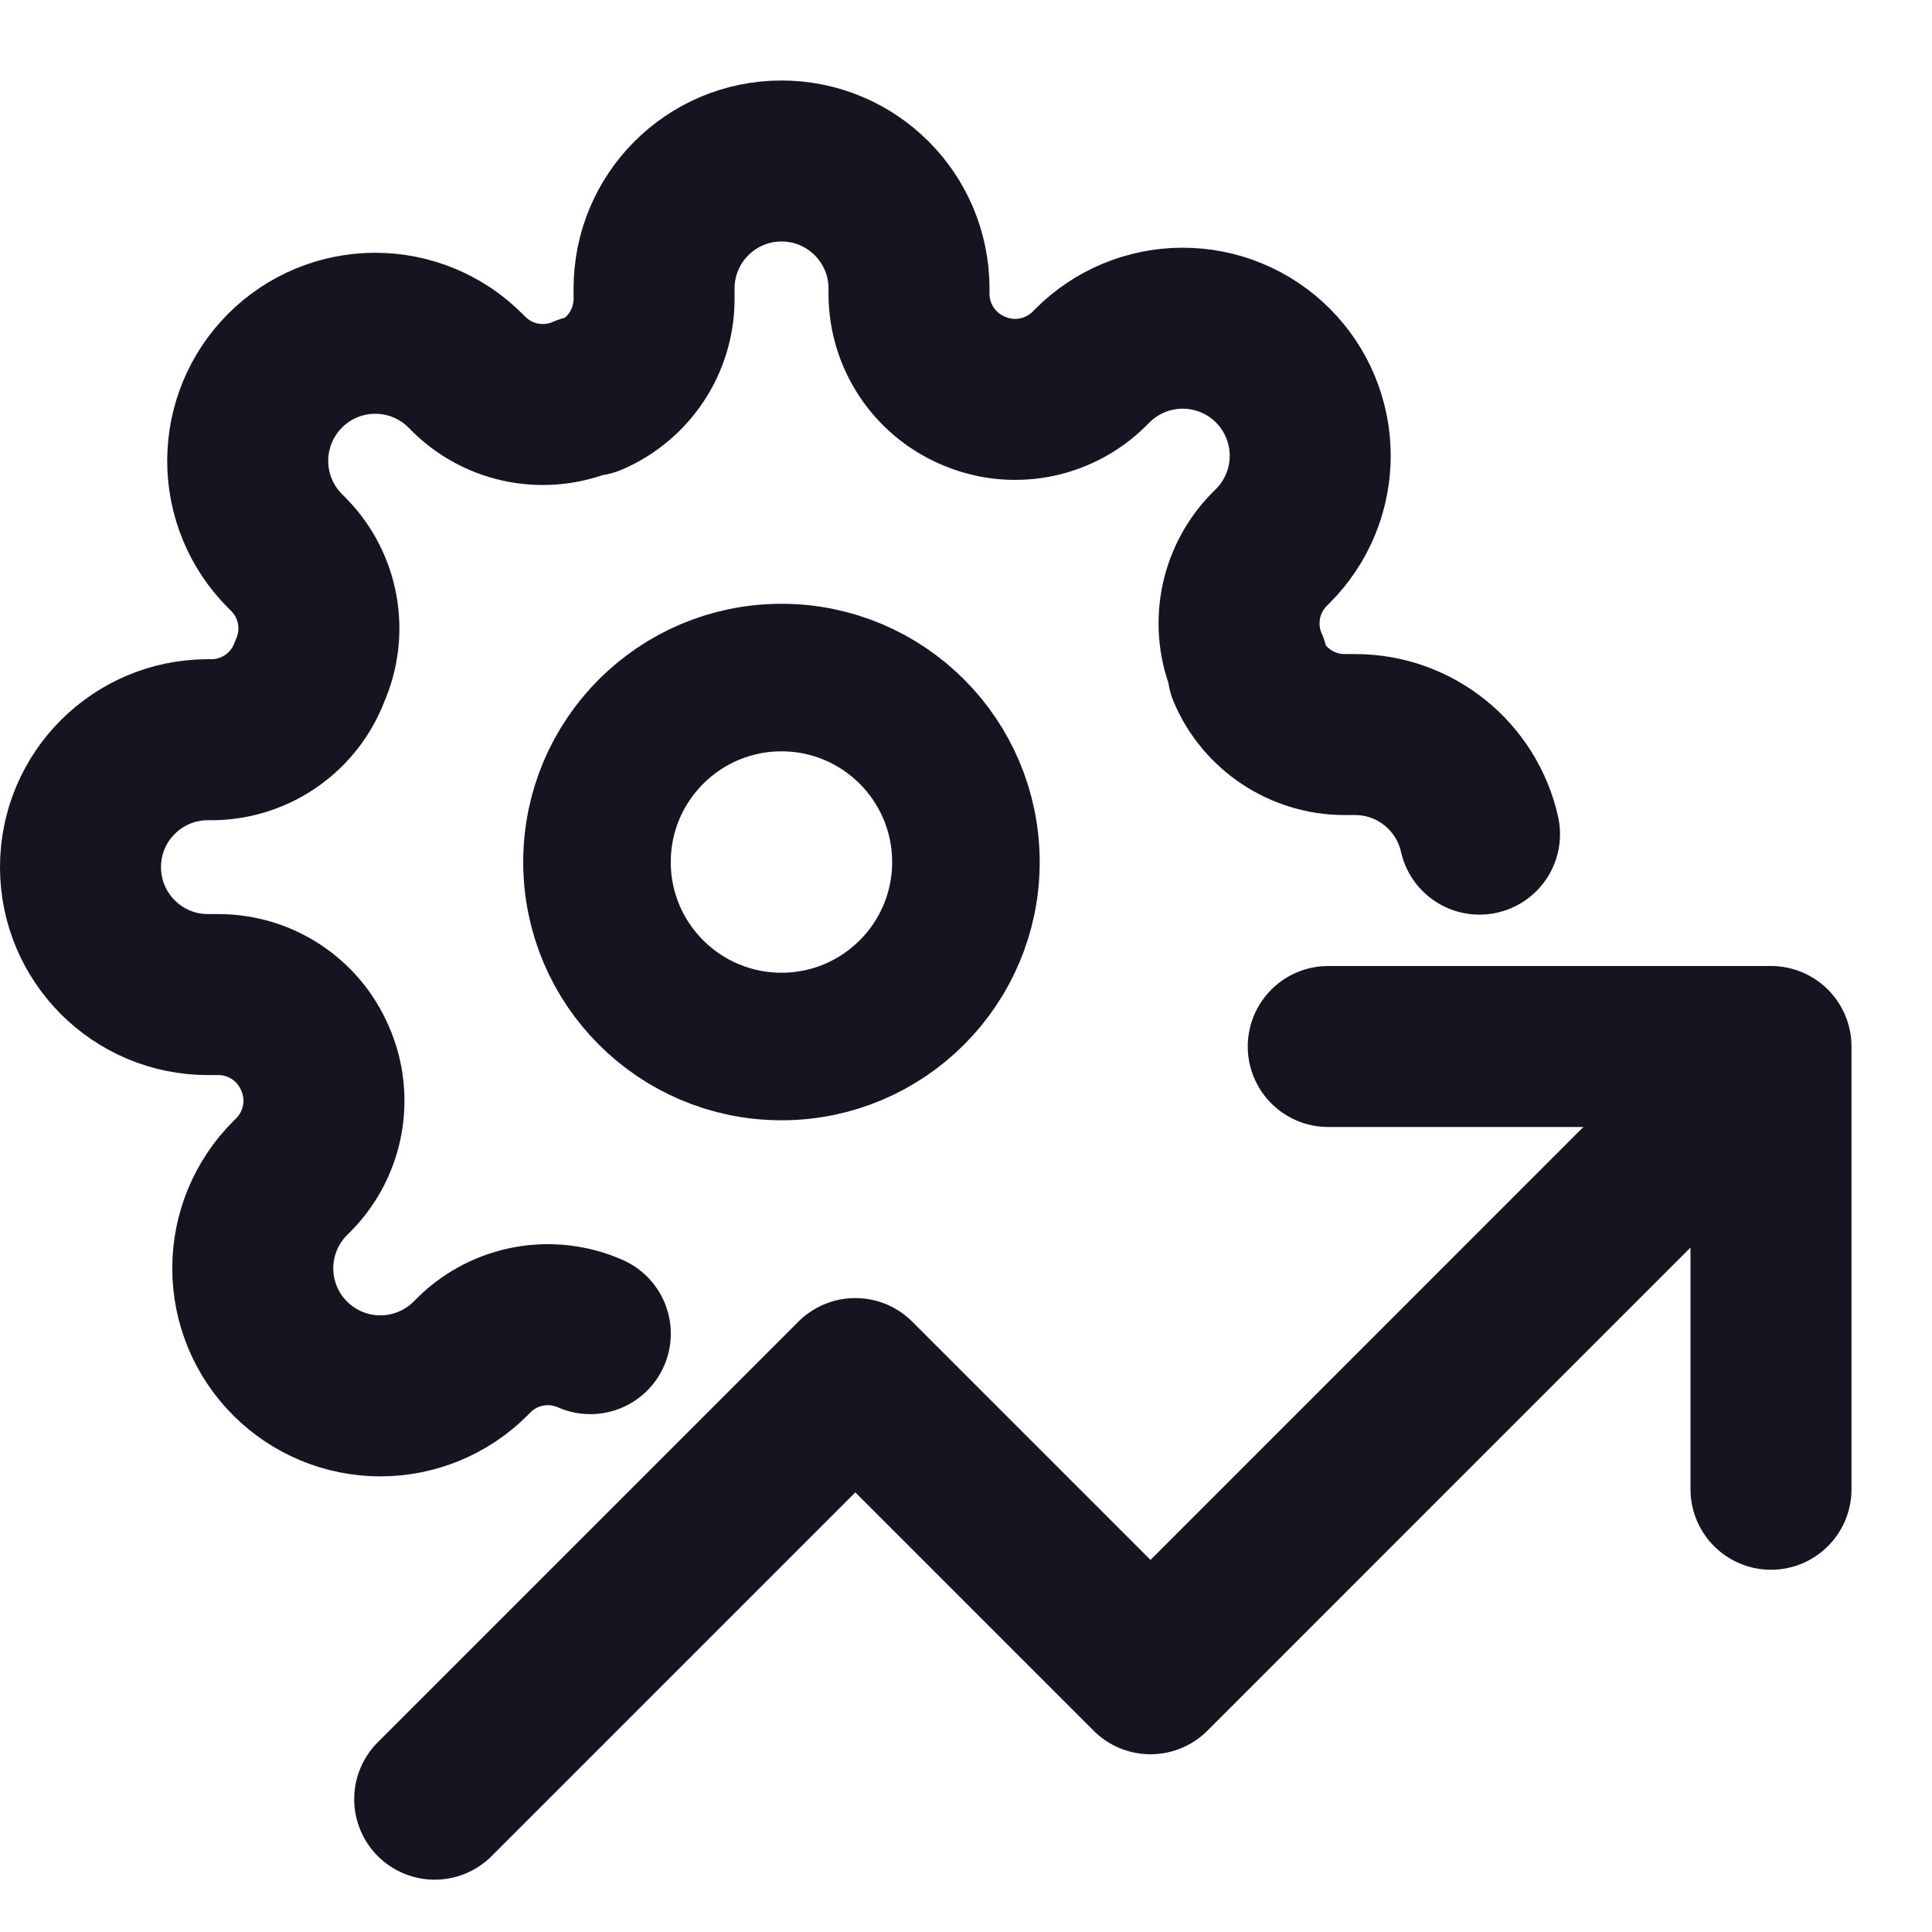
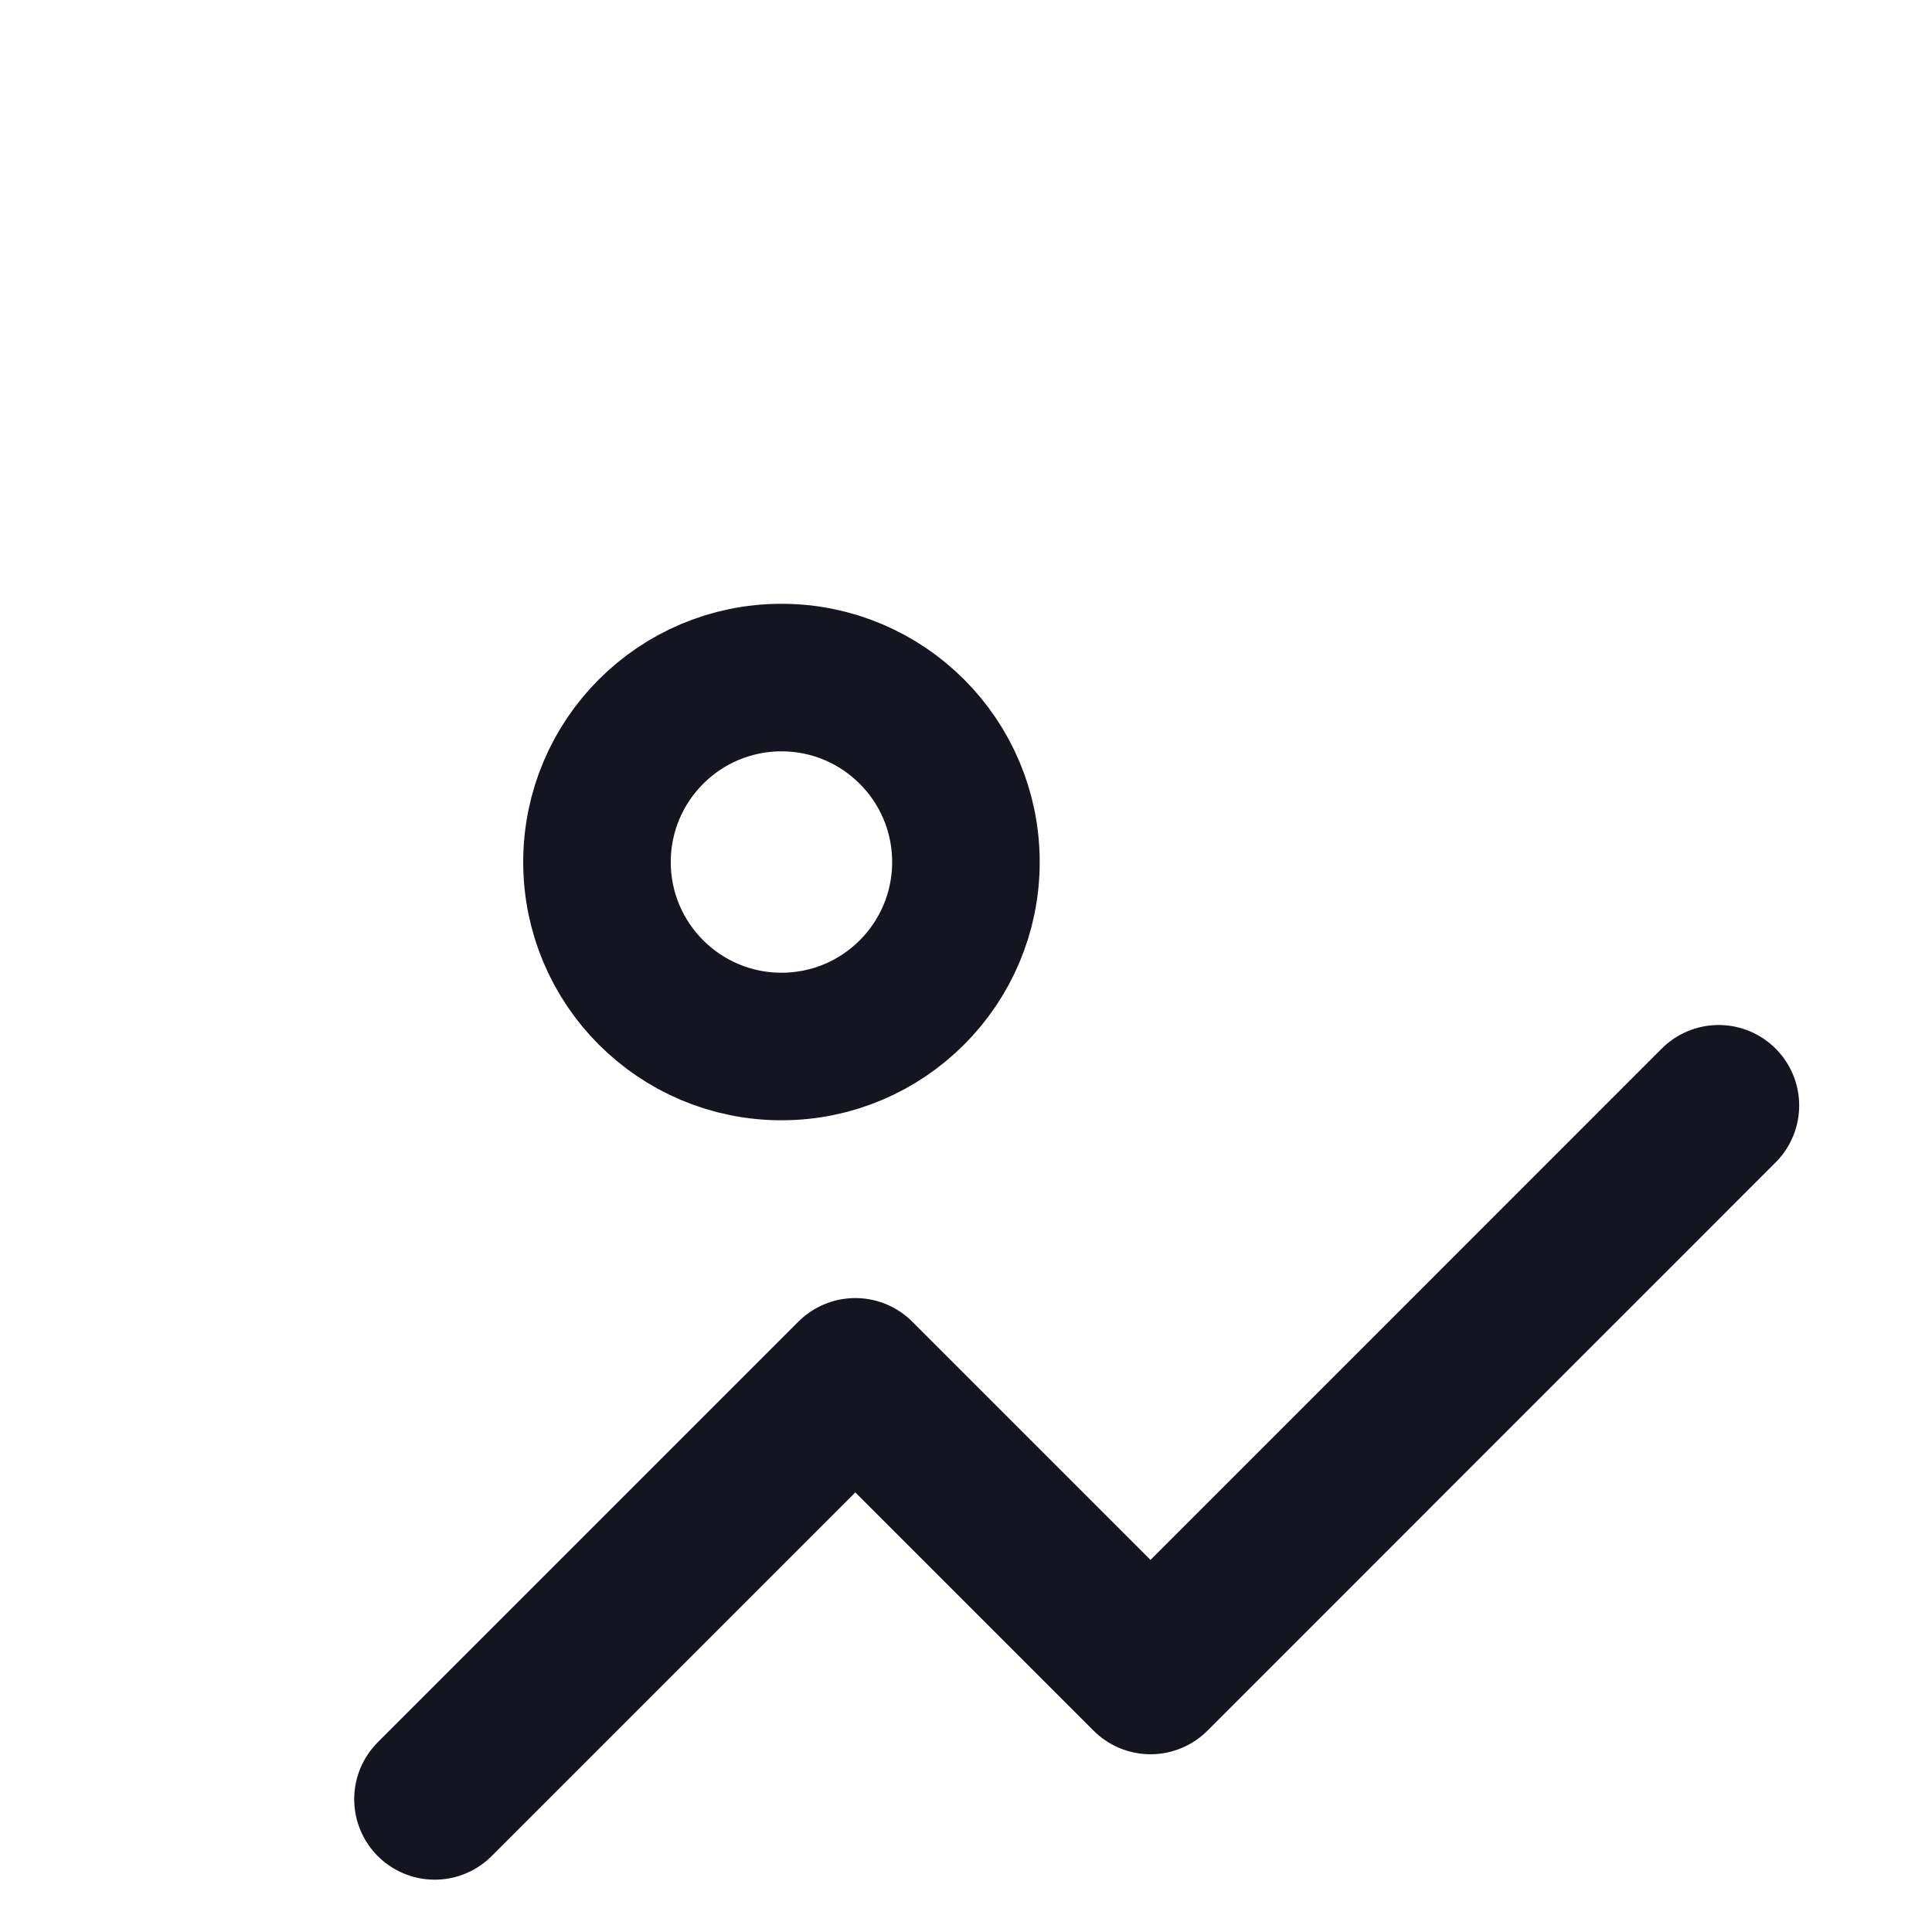
<svg xmlns="http://www.w3.org/2000/svg" width="24" height="24" viewBox="0 0 24 24" fill="none">
  <path d="M9.708 13C10.973 13 11.999 11.974 11.999 10.709C11.999 9.443 10.973 8.417 9.708 8.417C8.442 8.417 7.416 9.443 7.416 10.709C7.416 11.974 8.442 13 9.708 13Z" stroke="#151522" stroke-width="1.833" stroke-linecap="round" stroke-linejoin="round" />
-   <path d="M7.333 16.567C6.845 16.351 6.274 16.455 5.893 16.828L5.845 16.876C5.548 17.173 5.145 17.34 4.725 17.34C4.305 17.34 3.902 17.173 3.605 16.876C3.307 16.579 3.14 16.176 3.14 15.755C3.14 15.335 3.307 14.932 3.605 14.635L3.652 14.588C4.025 14.206 4.129 13.635 3.913 13.147C3.708 12.668 3.239 12.357 2.718 12.355H2.583C1.709 12.355 1 11.646 1 10.772C1 9.897 1.709 9.189 2.583 9.189H2.655C3.191 9.176 3.665 8.837 3.85 8.334C4.066 7.845 3.962 7.274 3.589 6.893L3.541 6.845C3.244 6.548 3.077 6.145 3.077 5.725C3.077 5.305 3.244 4.902 3.541 4.605C3.838 4.307 4.241 4.14 4.661 4.14C5.082 4.14 5.485 4.307 5.782 4.605L5.829 4.652C6.211 5.026 6.781 5.129 7.27 4.914H7.333C7.812 4.708 8.123 4.239 8.125 3.718V3.584C8.125 2.709 8.834 2 9.708 2C10.583 2 11.292 2.709 11.292 3.584V3.655C11.294 4.175 11.605 4.645 12.083 4.85C12.572 5.066 13.142 4.962 13.524 4.589L13.572 4.541C13.869 4.244 14.272 4.077 14.692 4.077C15.112 4.077 15.515 4.244 15.812 4.541C16.109 4.838 16.276 5.241 16.276 5.662C16.276 6.082 16.109 6.485 15.812 6.782L15.765 6.829C15.391 7.211 15.288 7.782 15.503 8.27V8.334C15.708 8.812 16.178 9.123 16.699 9.125H16.833C17.589 9.125 18.221 9.654 18.379 10.362" stroke="#151522" stroke-width="2" stroke-linecap="round" stroke-linejoin="round" />
  <path d="M21.35 13.733L14.292 20.792L10.625 17.125L5.4 22.35" stroke="#151522" stroke-width="2" stroke-linecap="round" stroke-linejoin="round" />
-   <path d="M16.5 13H22V18.5" stroke="#151522" stroke-width="2" stroke-linecap="round" stroke-linejoin="round" />
</svg>